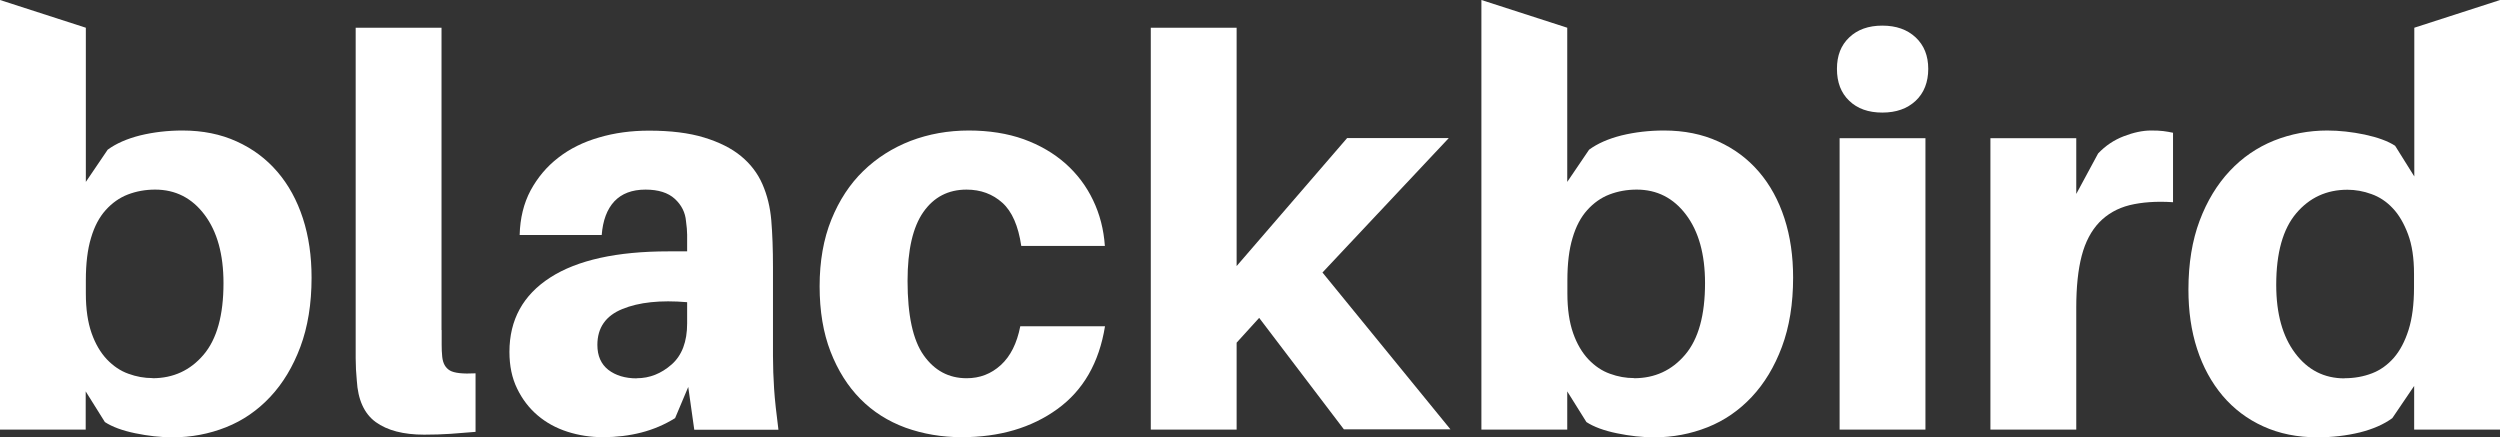
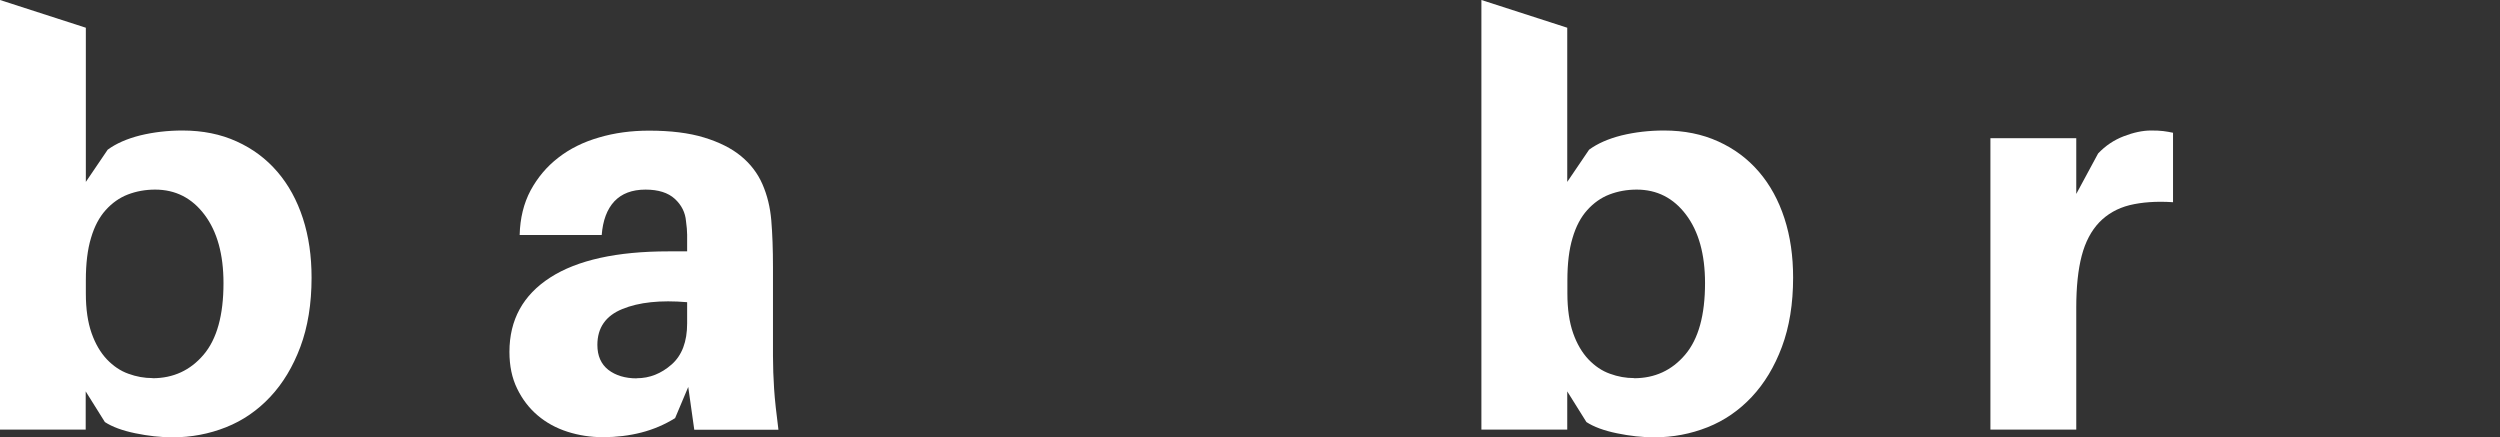
<svg xmlns="http://www.w3.org/2000/svg" id="Layer_1" data-name="Layer 1" viewBox="0 0 178.53 31.22">
  <rect x="0" y="0" width="178.53" height="31.22" fill="#333333" stroke="none" />
  <defs>
    <style>      .cls-1 {        fill: #fff;      }    </style>
  </defs>
  <path class="cls-1" d="M13.04,9.32c1.43,0,2.72.26,3.86.78,1.15.52,2.11,1.24,2.91,2.17.79.92,1.4,2.03,1.82,3.32.42,1.29.62,2.7.62,4.24,0,1.87-.27,3.52-.8,4.94-.53,1.42-1.25,2.61-2.15,3.57-.9.96-1.95,1.69-3.16,2.17-1.21.48-2.48.72-3.81.72-.86,0-1.75-.1-2.67-.29s-1.65-.46-2.17-.8l-1.37-2.19v2.73H0V0l6.13,1.98v11.01l1.56-2.3c.6-.44,1.37-.78,2.32-1.02.95-.23,1.96-.35,3.03-.35ZM10.89,27.01c1.48,0,2.7-.56,3.65-1.68.95-1.12,1.42-2.82,1.42-5.11,0-2.06-.45-3.68-1.35-4.88-.9-1.2-2.08-1.8-3.53-1.8-.7,0-1.35.12-1.95.35-.6.23-1.13.61-1.58,1.11-.46.51-.81,1.17-1.05,1.99-.25.82-.37,1.83-.37,3.03v.94c0,1.12.14,2.06.41,2.83.27.77.64,1.39,1.09,1.87.46.48.97.83,1.54,1.03.57.21,1.14.31,1.72.31Z" />
-   <path class="cls-1" d="M31.54,23.57v1.07c0,.27.01.55.04.84.05.47.23.79.55.98.31.18.92.25,1.83.2v4.18c-.6.05-1.19.1-1.78.14s-1.22.06-1.89.06c-1.48,0-2.63-.3-3.46-.9-.82-.6-1.27-1.59-1.35-2.97-.05-.52-.08-1.05-.08-1.58V1.98h6.13v21.59Z" />
  <path class="cls-1" d="M49.15,27.63l-.94,2.23c-.76.47-1.56.81-2.42,1.03-.86.22-1.77.33-2.73.33-.89,0-1.73-.13-2.54-.39-.81-.26-1.52-.65-2.13-1.17-.61-.52-1.1-1.16-1.46-1.91-.37-.75-.55-1.63-.55-2.62,0-2.29.97-4.06,2.91-5.31,1.94-1.25,4.76-1.87,8.45-1.87h1.33v-1.19c0-.27-.03-.59-.08-.96-.05-.62-.32-1.16-.8-1.6-.48-.44-1.18-.66-2.09-.66-.96,0-1.7.28-2.23.84-.52.56-.82,1.36-.9,2.4h-5.86c.03-1.2.29-2.26.78-3.18.5-.92,1.15-1.7,1.98-2.34.82-.64,1.79-1.12,2.9-1.44,1.11-.33,2.3-.49,3.58-.49,1.54,0,2.85.16,3.93.49,1.08.33,1.96.77,2.64,1.33.68.56,1.19,1.23,1.53,2.01.34.78.55,1.64.63,2.58.08.96.12,2.08.12,3.36v6.32c0,.78.03,1.56.08,2.34.05.78.16,1.76.31,2.93h-6.01l-.43-3.05ZM45.48,27.01c.91,0,1.74-.33,2.48-.98.74-.65,1.11-1.63,1.11-2.93v-1.52c-1.9-.16-3.44,0-4.63.49-1.18.48-1.78,1.33-1.78,2.56,0,.78.26,1.37.78,1.78.52.4,1.2.61,2.03.61Z" />
-   <path class="cls-1" d="M69.18,9.32c1.46,0,2.77.21,3.92.62,1.16.42,2.15,1,2.99,1.74.83.74,1.49,1.61,1.97,2.62.48,1,.76,2.09.84,3.26h-5.97c-.21-1.43-.66-2.46-1.35-3.08-.69-.62-1.54-.94-2.56-.94-1.3,0-2.33.53-3.08,1.6-.75,1.07-1.13,2.71-1.13,4.92,0,2.45.38,4.22,1.15,5.31.77,1.09,1.79,1.64,3.07,1.64.94,0,1.75-.31,2.44-.94.69-.63,1.15-1.55,1.39-2.77h6.05c-.42,2.6-1.55,4.57-3.4,5.91-1.85,1.34-4.13,2.01-6.83,2.01-1.43,0-2.77-.23-4.02-.68-1.25-.46-2.32-1.14-3.22-2.05-.9-.91-1.61-2.04-2.13-3.38-.52-1.34-.78-2.89-.78-4.67s.28-3.38.84-4.76c.56-1.38,1.32-2.54,2.28-3.47s2.09-1.65,3.38-2.15c1.29-.49,2.67-.74,4.16-.74Z" />
-   <path class="cls-1" d="M88.31,24.47v6.21h-6.13V1.98h6.13v17.02l7.89-9.14h7.26l-9.02,9.6,9.14,11.2h-7.61l-6.05-7.96-1.6,1.76Z" />
-   <path class="cls-1" d="M134.42,1.83c.99,0,1.78.28,2.38.84.6.56.9,1.31.9,2.25s-.3,1.72-.9,2.28c-.6.56-1.39.84-2.38.84s-1.78-.28-2.36-.84c-.59-.56-.88-1.32-.88-2.28s.29-1.69.88-2.25c.59-.56,1.37-.84,2.36-.84ZM131.37,30.68V9.87h6.13v20.81h-6.13Z" />
  <path class="cls-1" d="M153.62,9.32c.34,0,.62.01.86.04.23.03.47.07.7.12v4.96c-1.2-.08-2.23,0-3.1.21-.87.22-1.59.63-2.17,1.23-.57.6-.99,1.39-1.25,2.38-.26.99-.39,2.23-.39,3.71v8.71h-6.13V9.87h6.13v3.98l1.56-2.89c.52-.55,1.13-.96,1.83-1.23s1.35-.41,1.95-.41Z" />
-   <path class="cls-1" d="M178.53,30.68h-6.13v-3.12l-1.56,2.3c-.6.44-1.37.78-2.32,1.02-.95.23-1.96.35-3.03.35-1.43,0-2.72-.26-3.86-.78-1.15-.52-2.11-1.25-2.91-2.19-.79-.94-1.4-2.05-1.82-3.34-.42-1.29-.62-2.7-.62-4.24,0-1.87.27-3.51.8-4.92s1.25-2.59,2.15-3.55c.9-.96,1.95-1.68,3.16-2.17,1.21-.48,2.48-.72,3.81-.72.86,0,1.75.1,2.67.29.92.2,1.65.46,2.17.8l1.37,2.19V1.98l6.13-1.98v30.68ZM167.44,27.01c.7,0,1.35-.12,1.95-.35.6-.23,1.12-.61,1.56-1.11.44-.51.79-1.17,1.05-1.99.26-.82.39-1.83.39-3.03v-.98c0-1.12-.14-2.06-.43-2.83-.29-.77-.65-1.39-1.09-1.85-.44-.47-.95-.81-1.52-1.01-.57-.21-1.15-.31-1.72-.31-1.48,0-2.7.56-3.65,1.68-.95,1.12-1.43,2.82-1.43,5.11,0,2.06.45,3.68,1.35,4.88.9,1.2,2.07,1.8,3.53,1.8Z" />
  <path class="cls-1" d="M118.84,9.32c1.43,0,2.72.26,3.86.78,1.15.52,2.11,1.24,2.91,2.17.79.92,1.4,2.03,1.82,3.32.42,1.29.62,2.7.62,4.24,0,1.87-.27,3.52-.8,4.94-.53,1.42-1.25,2.61-2.15,3.57-.9.96-1.95,1.69-3.16,2.17-1.21.48-2.48.72-3.81.72-.86,0-1.75-.1-2.67-.29s-1.65-.46-2.17-.8l-1.37-2.19v2.73h-6.13V0l6.13,1.98v11.01l1.56-2.3c.6-.44,1.37-.78,2.32-1.02.95-.23,1.96-.35,3.03-.35ZM116.69,27.01c1.48,0,2.7-.56,3.65-1.68.95-1.12,1.42-2.82,1.42-5.11,0-2.06-.45-3.68-1.35-4.88-.9-1.2-2.08-1.8-3.53-1.8-.7,0-1.35.12-1.95.35-.6.23-1.13.61-1.58,1.11-.46.51-.81,1.17-1.05,1.99-.25.82-.37,1.83-.37,3.03v.94c0,1.12.14,2.06.41,2.83.27.77.64,1.39,1.09,1.87.46.48.97.83,1.54,1.03.57.21,1.14.31,1.72.31Z" />
</svg>